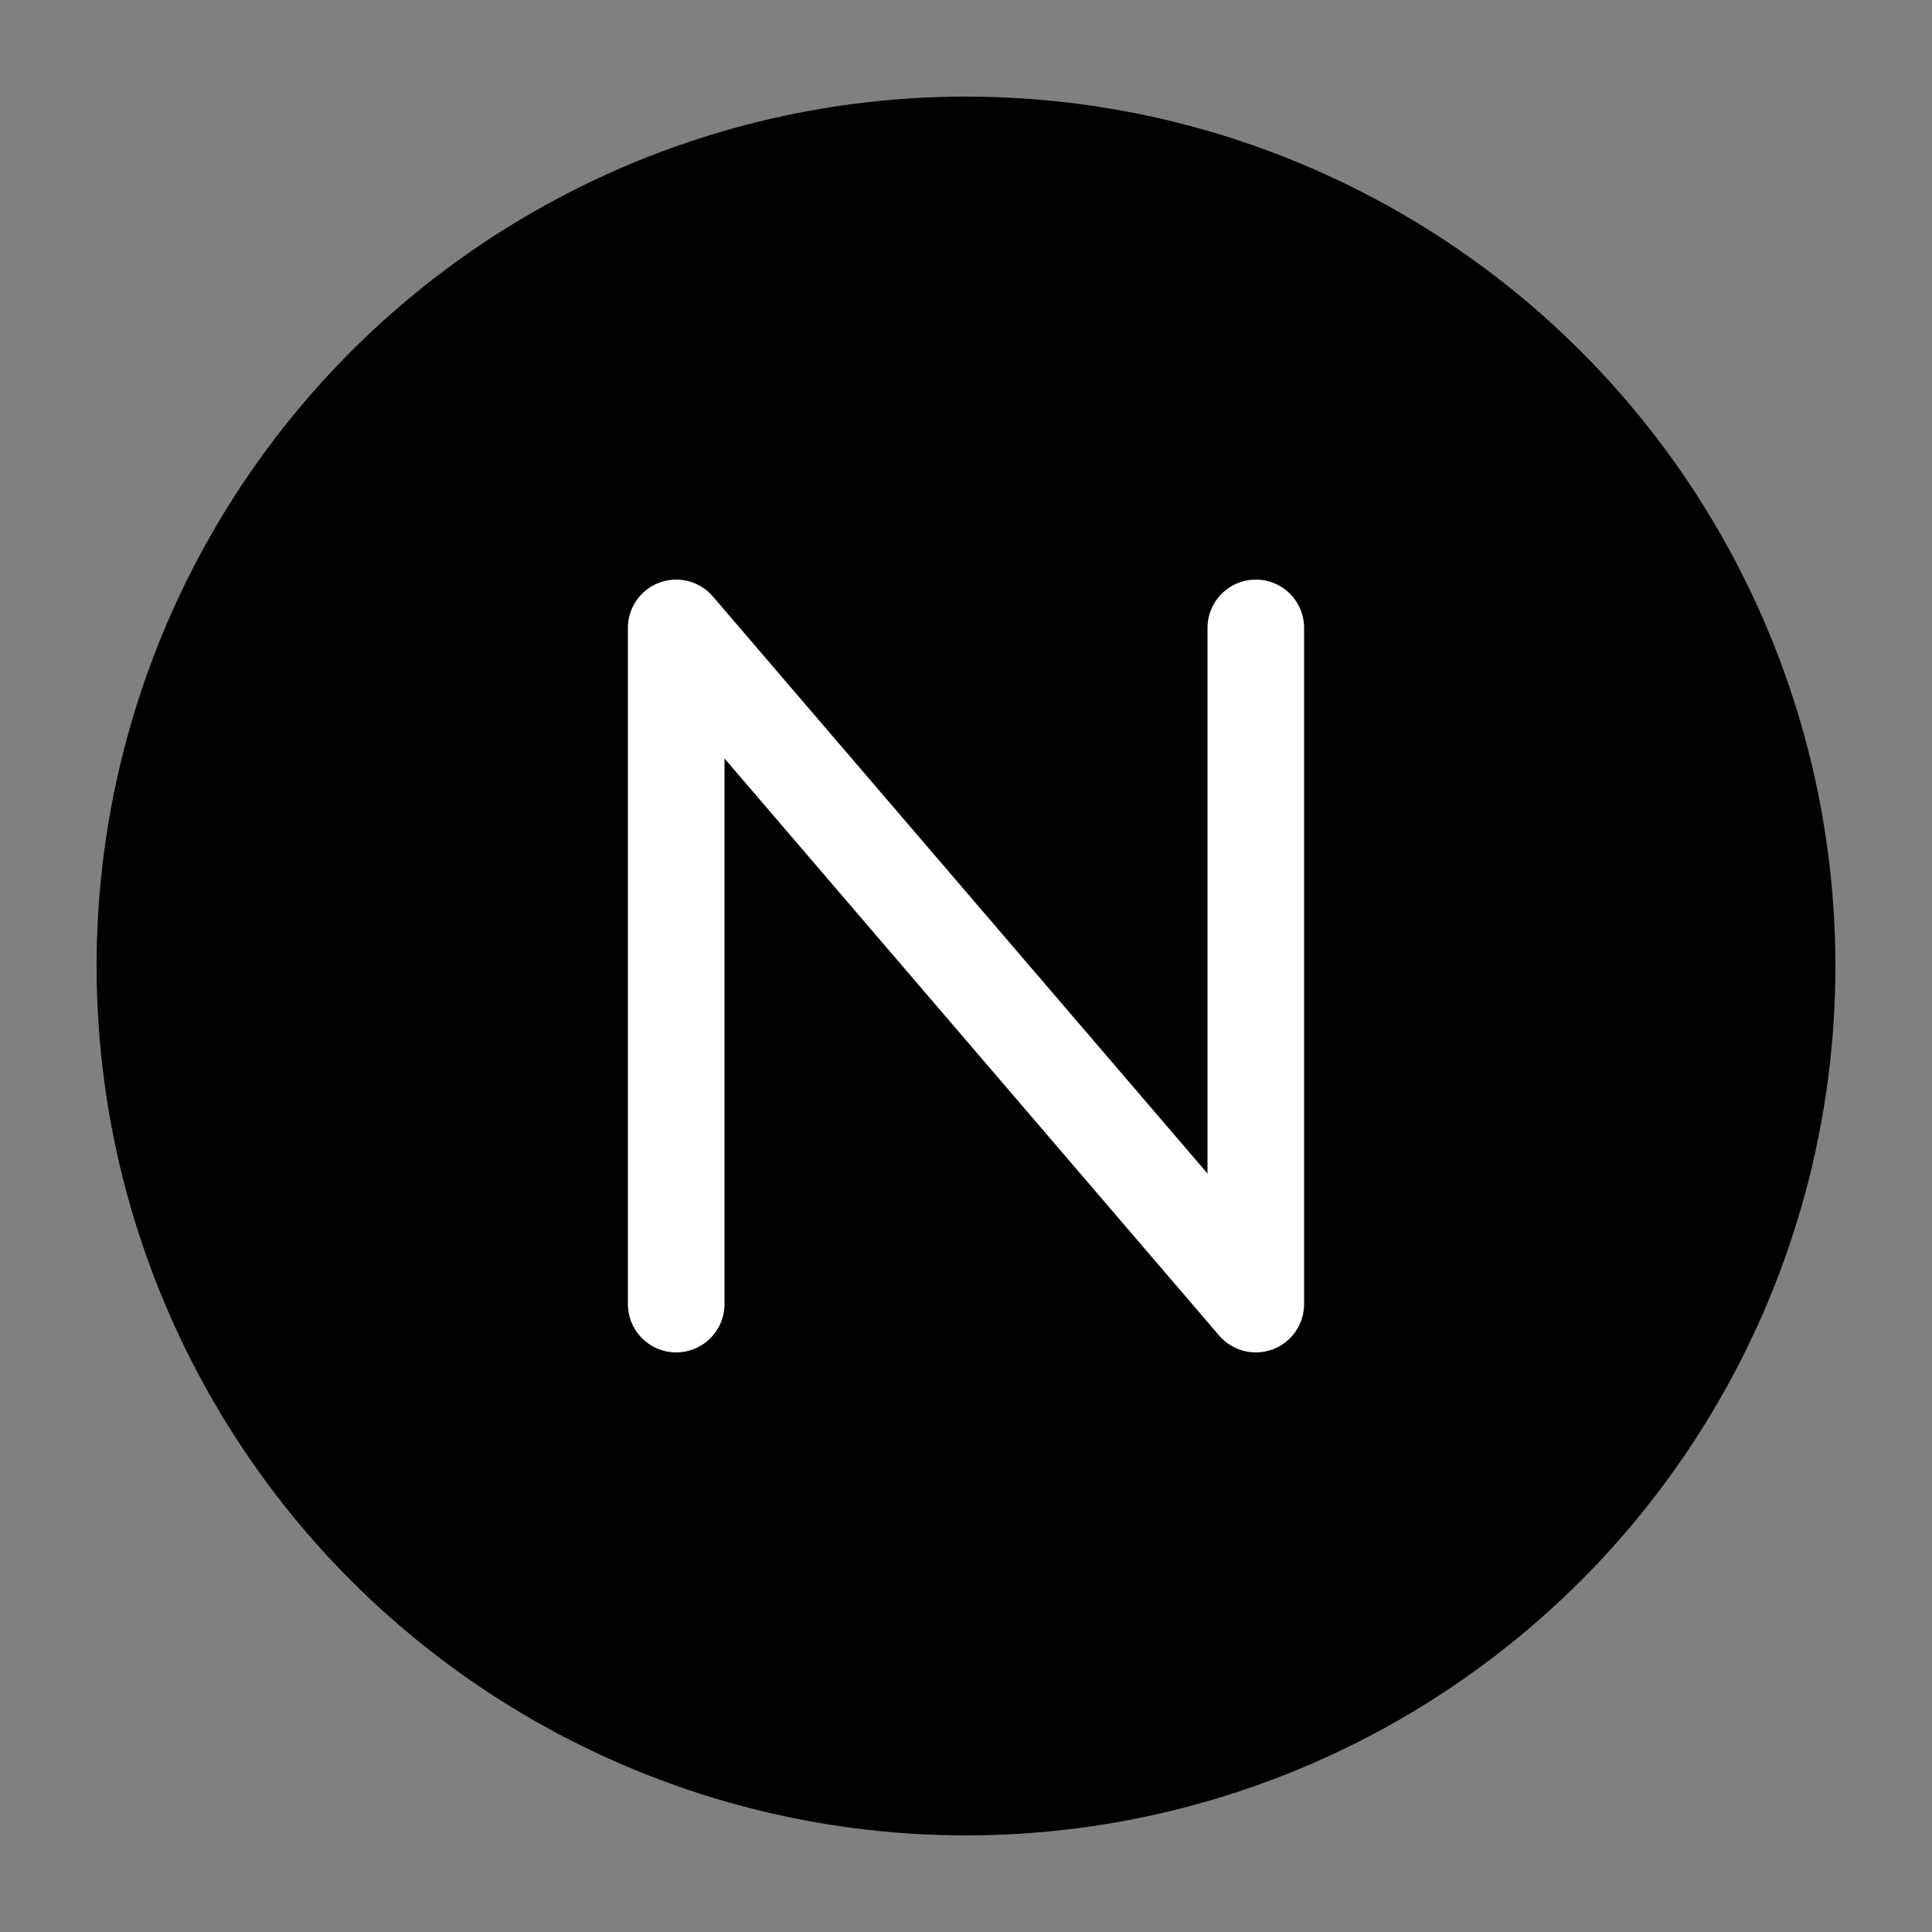
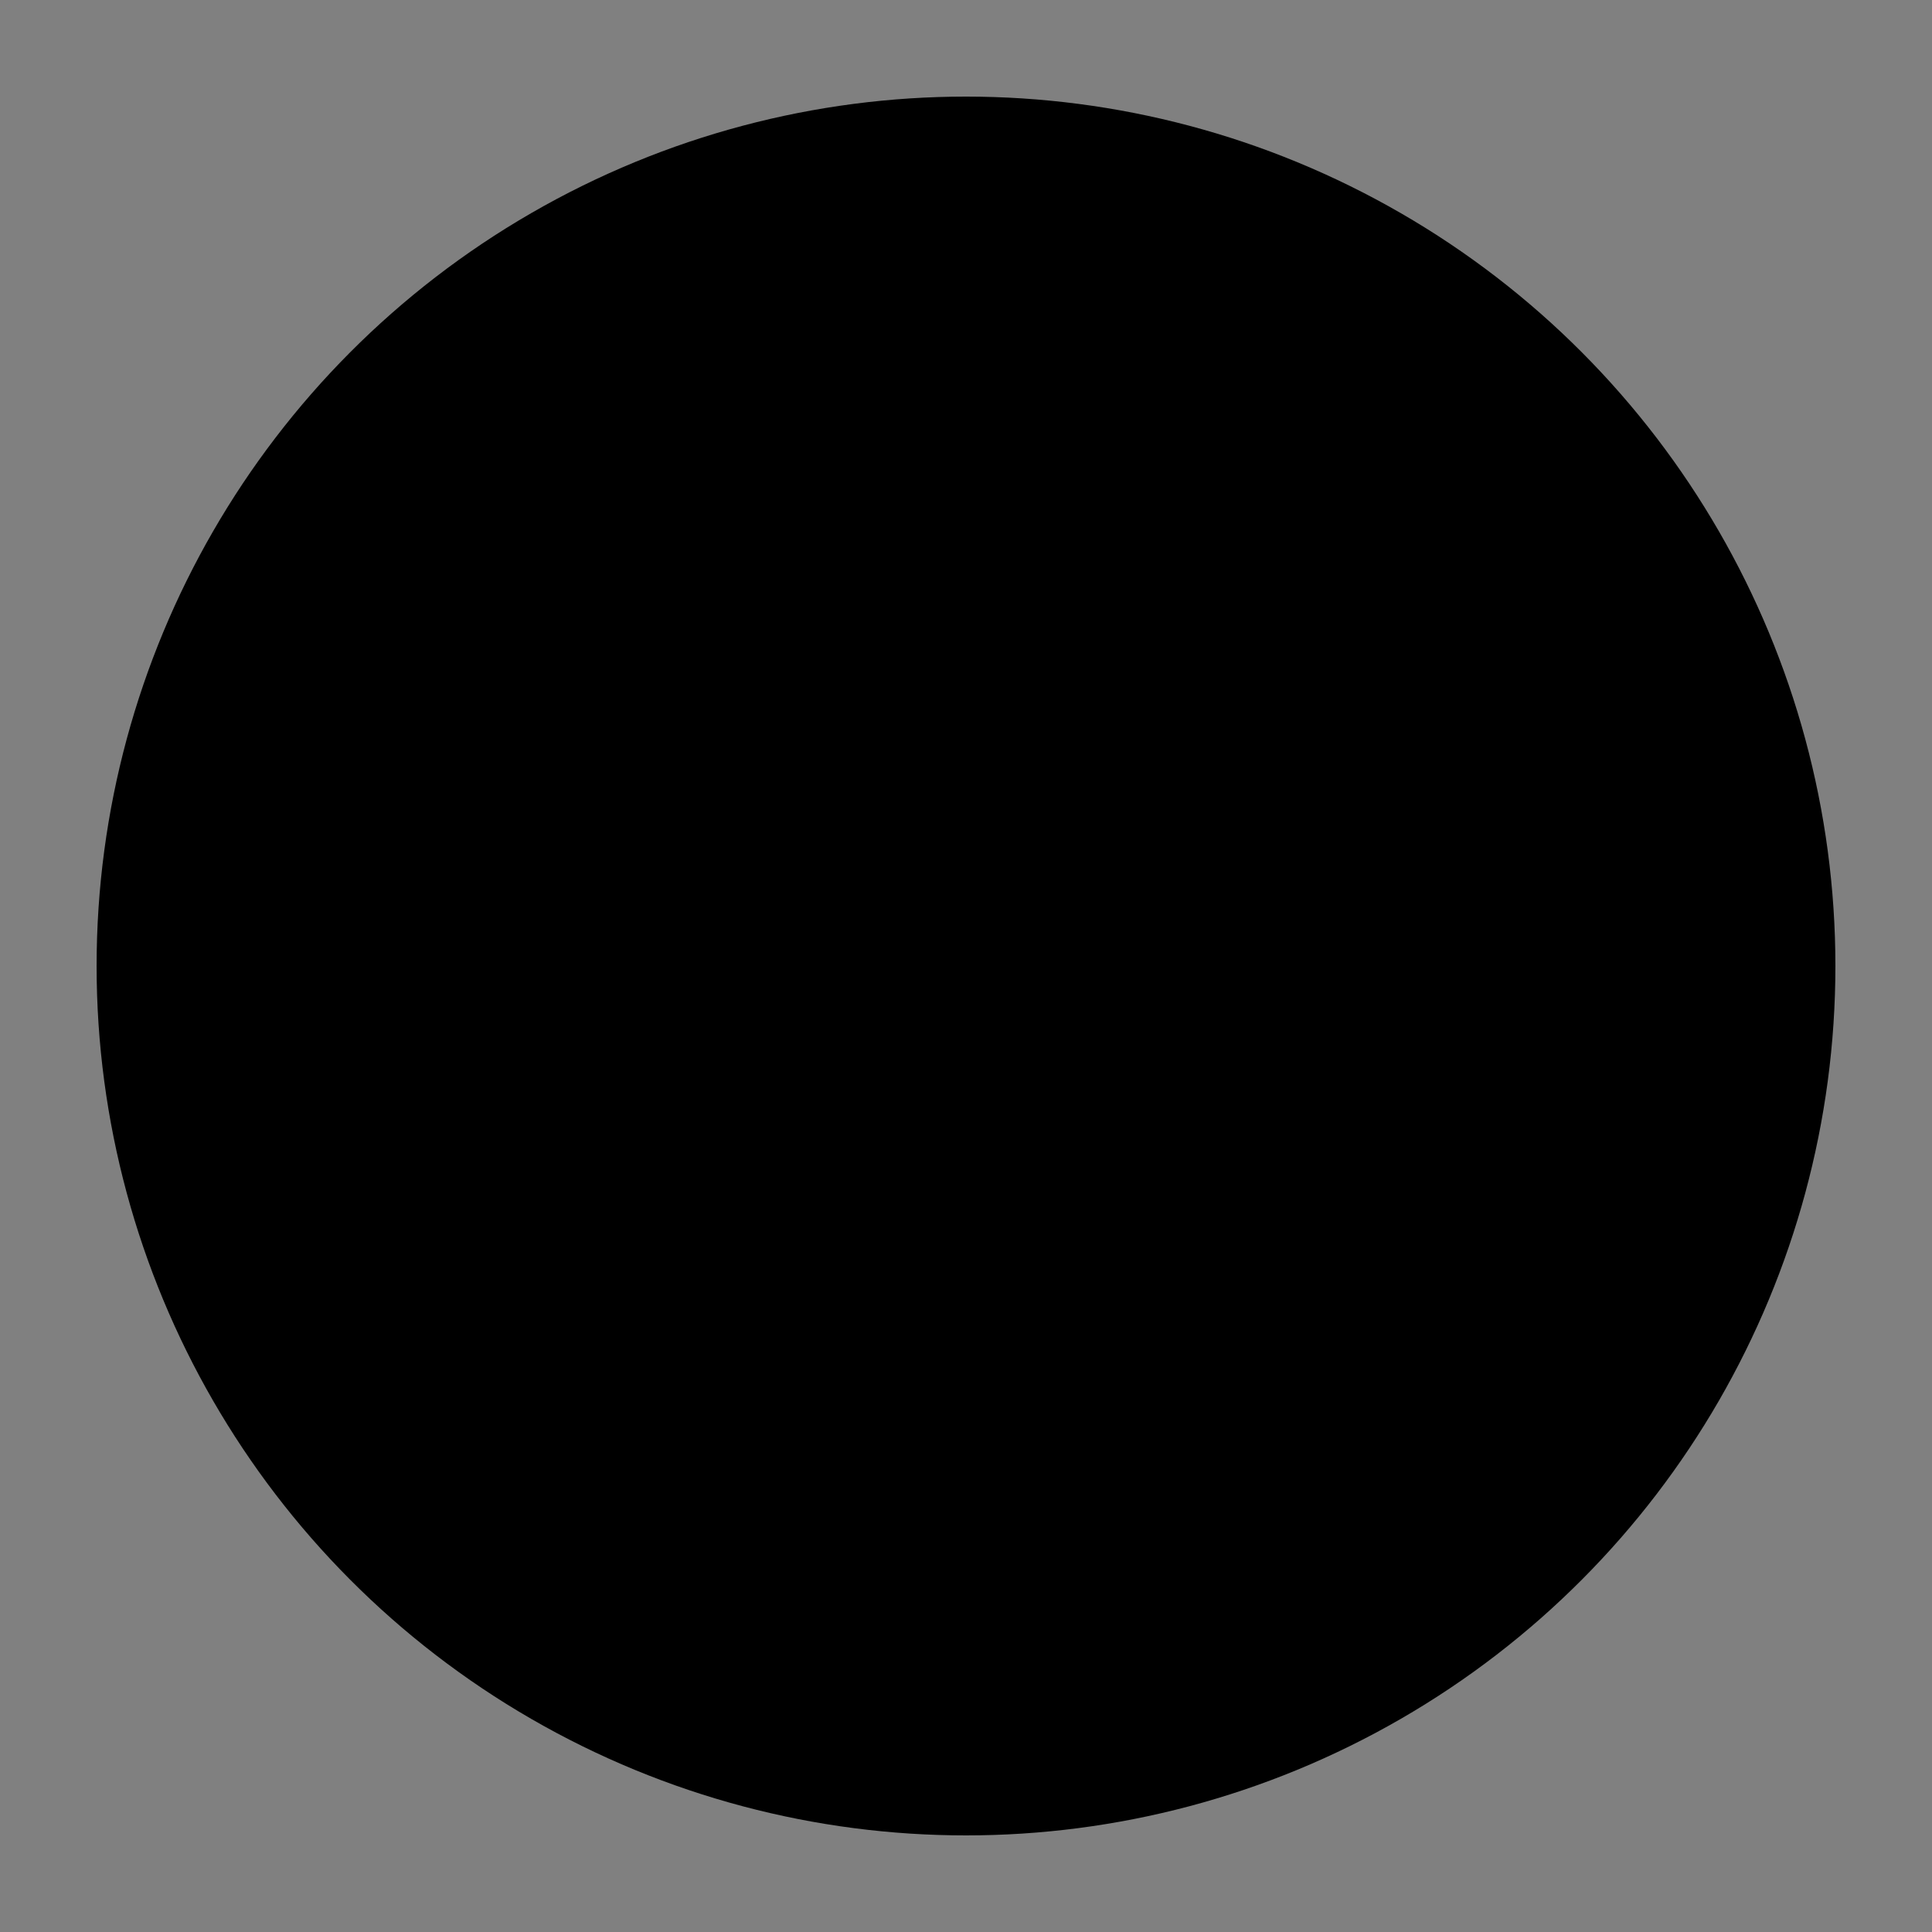
<svg xmlns="http://www.w3.org/2000/svg" width="80" height="80" viewBox="0 0 80 80" fill="none">
  <rect x="0" y="0" width="80" height="80" fill="#808080" stroke="none" />
  <circle cx="40" cy="40" r="36" fill="#000000" />
-   <path d="M28 54V26L52 54V26" stroke="white" stroke-width="4" stroke-linecap="round" stroke-linejoin="round" fill="none" />
</svg>